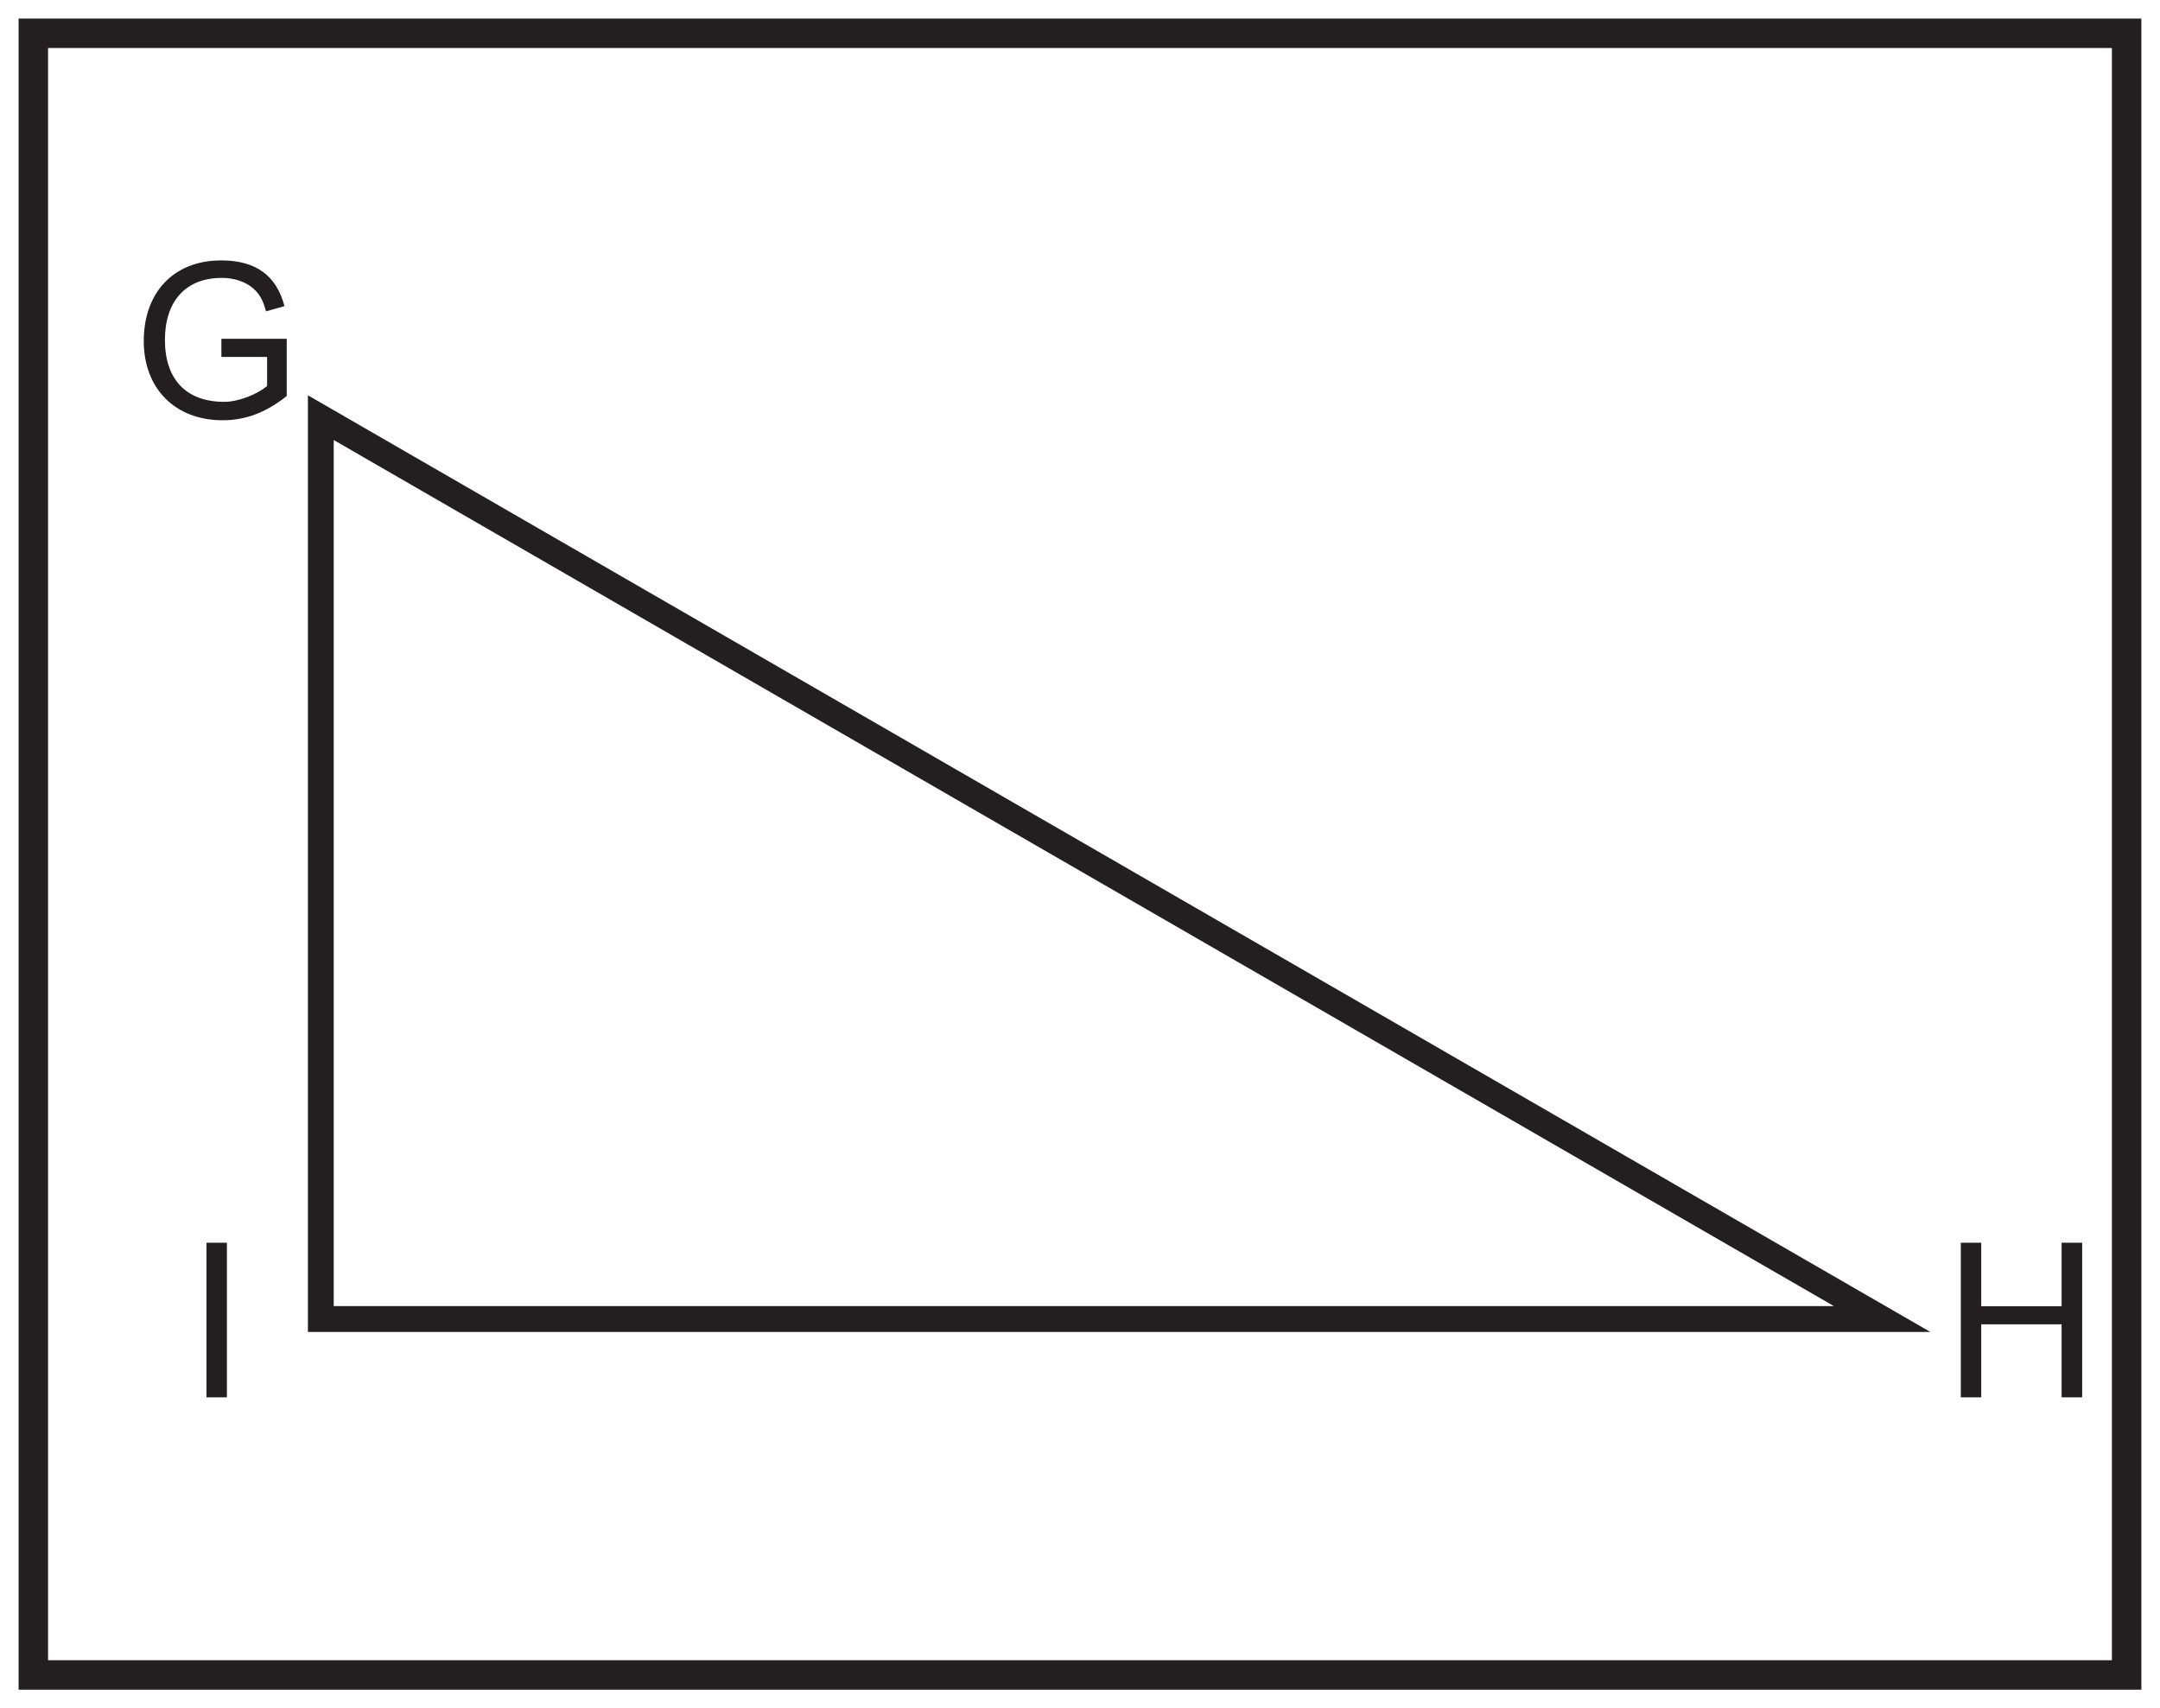
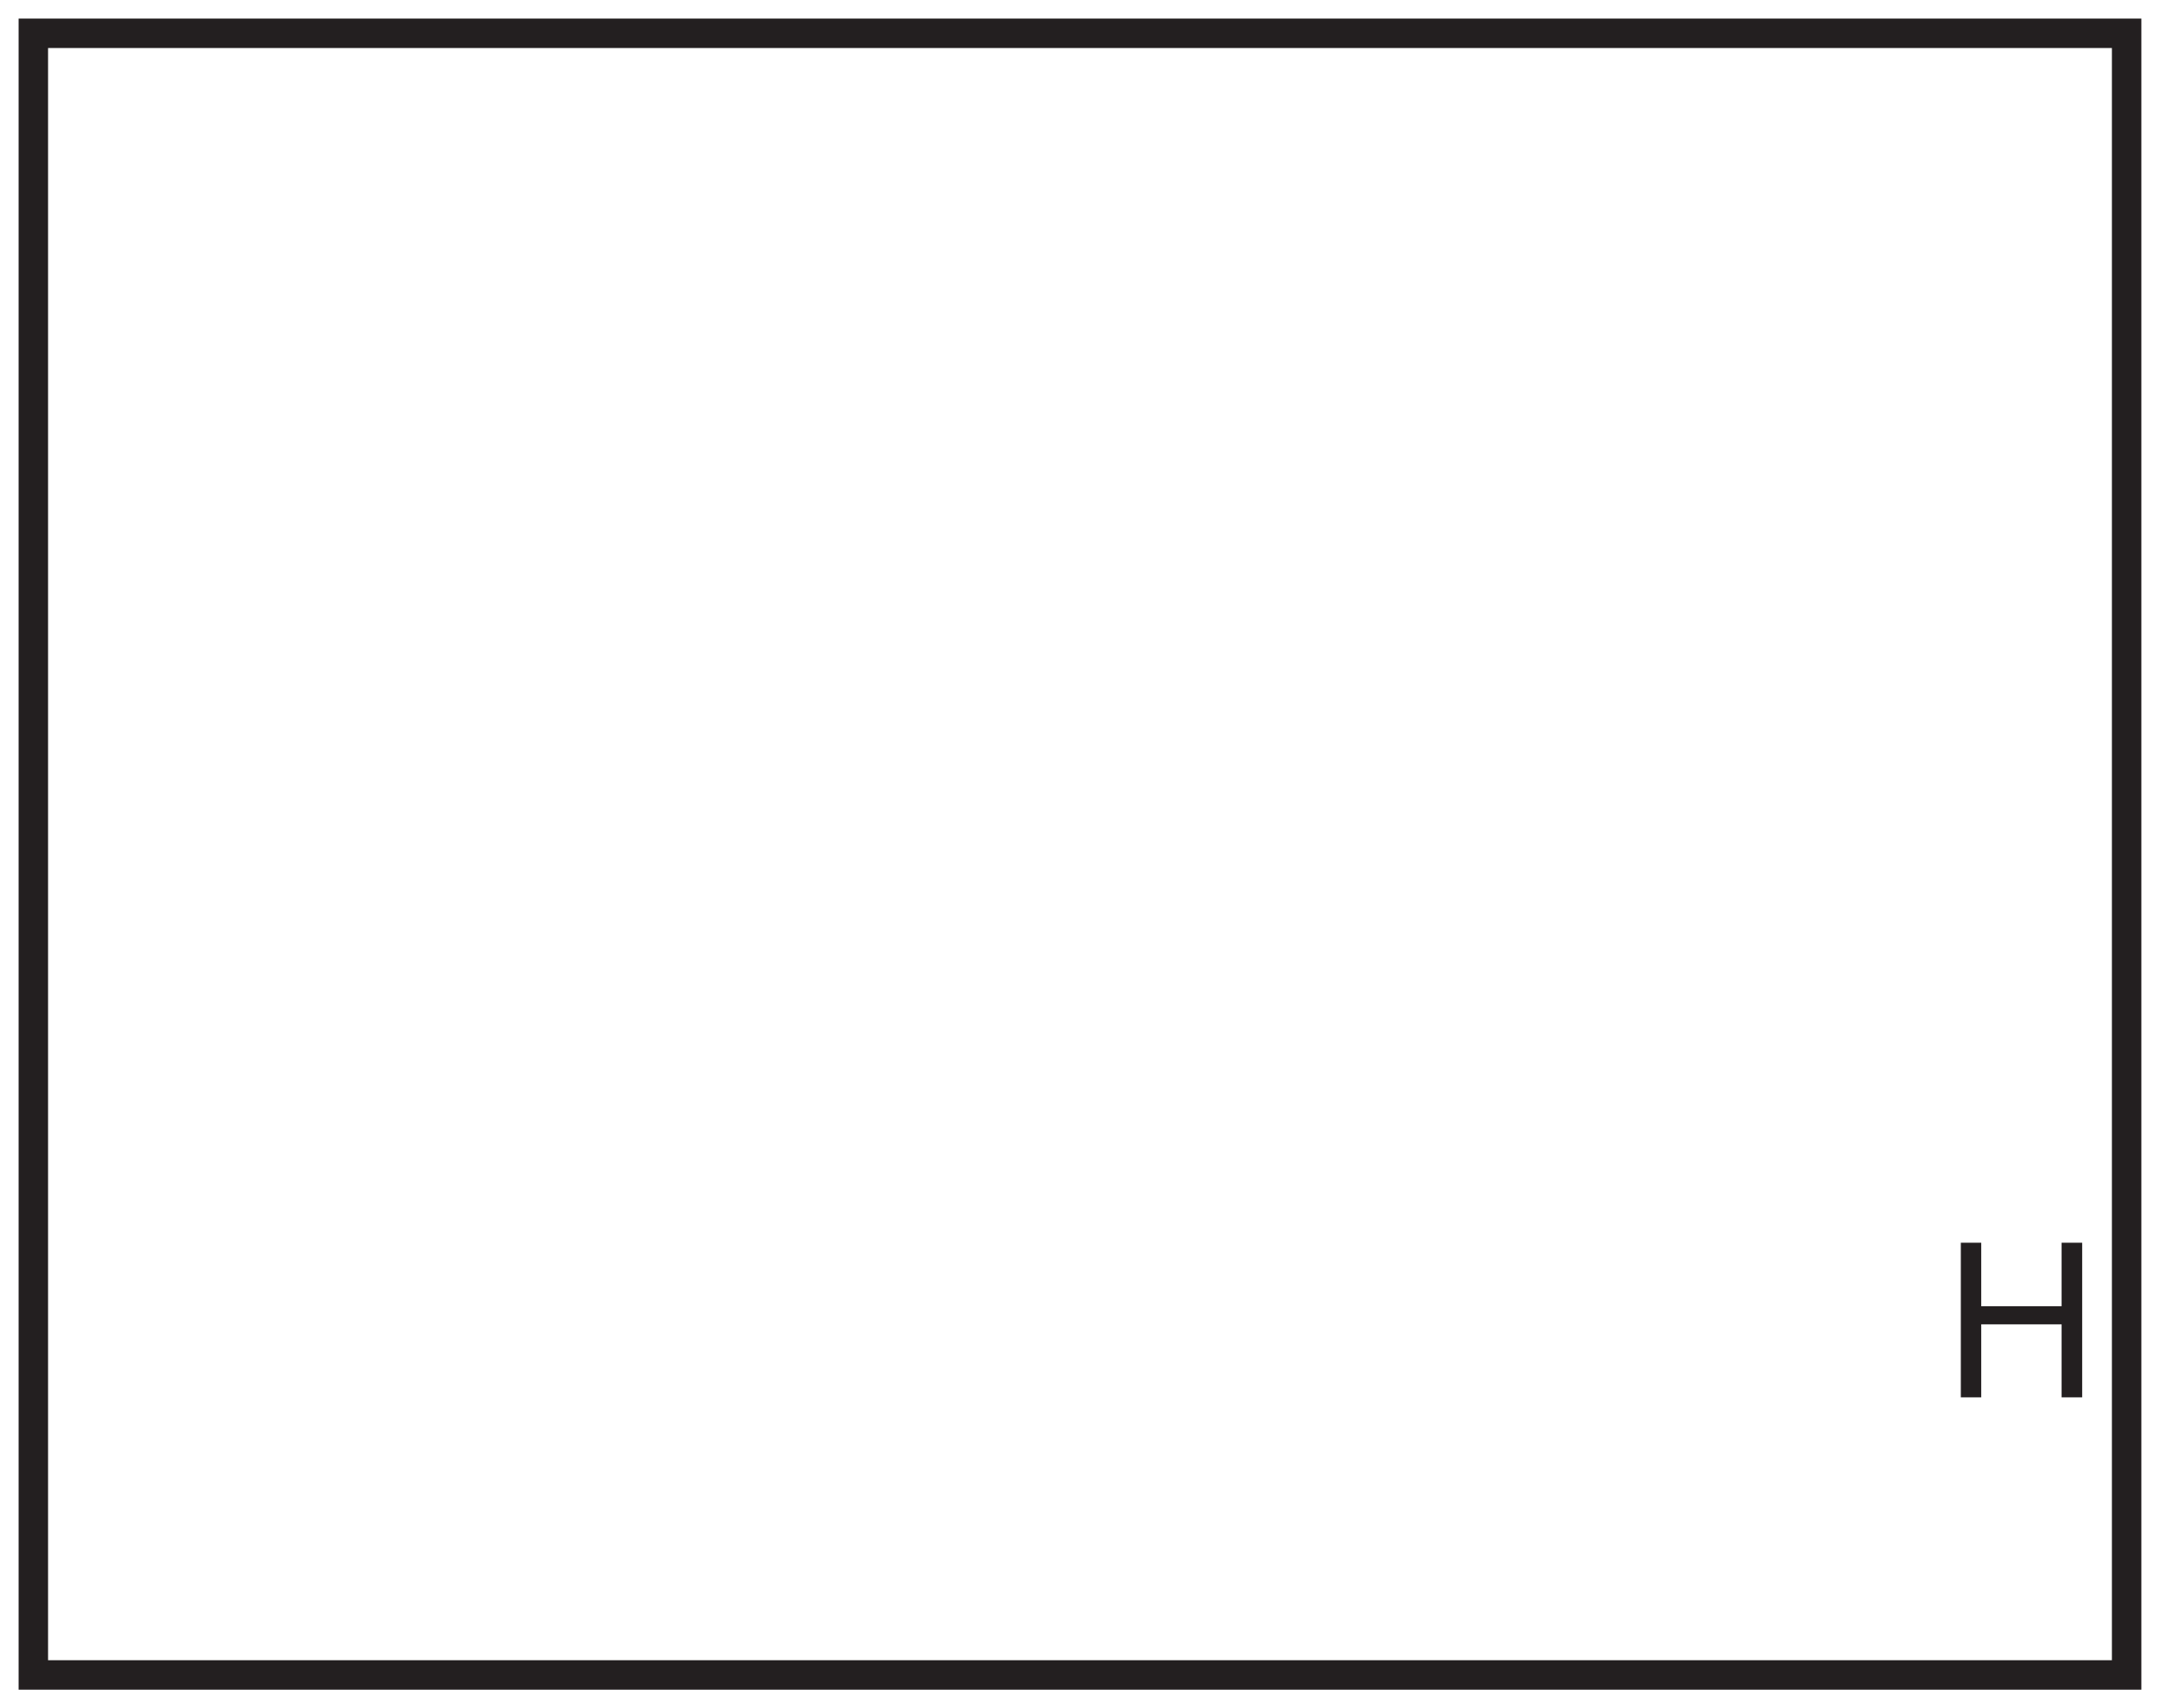
<svg xmlns="http://www.w3.org/2000/svg" xmlns:xlink="http://www.w3.org/1999/xlink" width="220pt" height="174pt" viewBox="0 0 220 174" version="1.1">
  <defs>
    <g>
      <symbol overflow="visible" id="glyph0-0">
-         <path style="stroke:none;" d="M 0.266 0 L 10.719 0 L 10.719 -14.625 L 0.266 -14.625 Z M 1.938 -13.594 L 9.047 -13.594 L 5.5 -8.25 Z M 1.312 -12.656 L 4.859 -7.328 C 4.859 -7.328 1.312 -1.984 1.312 -2 Z M 9.688 -12.656 L 9.688 -1.984 L 6.109 -7.328 Z M 9.047 -1.062 L 1.938 -1.062 L 5.5 -6.375 Z M 9.047 -1.062 " />
-       </symbol>
+         </symbol>
      <symbol overflow="visible" id="glyph0-1">
-         <path style="stroke:none;" d="M 13.703 -6.188 L 13.703 -3.234 C 12.828 -2.438 10.828 -1.609 9.344 -1.609 C 5.484 -1.609 3.297 -3.875 3.297 -7.922 C 3.297 -11.766 5.328 -14.234 9.094 -14.234 C 10.359 -14.234 11.484 -13.859 12.297 -13.156 C 13.109 -12.453 13.359 -11.656 13.594 -10.828 L 15.469 -11.359 C 14.672 -14.469 12.547 -16.016 9.047 -16.016 C 4.047 -16.016 1.141 -12.609 1.141 -7.812 C 1.141 -2.922 4.375 0.266 9.172 0.266 C 11.594 0.266 13.656 -0.578 15.703 -2.203 L 15.703 -8.031 L 9.047 -8.031 L 9.047 -6.188 Z M 13.703 -6.188 " />
-       </symbol>
+         </symbol>
      <symbol overflow="visible" id="glyph0-2">
        <path style="stroke:none;" d="M 3.844 0 L 3.844 -7.438 L 12.031 -7.438 L 12.031 0 L 14.125 0 L 14.125 -15.75 L 12.031 -15.75 L 12.031 -9.281 L 3.844 -9.281 L 3.844 -15.75 L 1.766 -15.75 L 1.766 0 Z M 3.844 0 " />
      </symbol>
      <symbol overflow="visible" id="glyph0-3">
-         <path style="stroke:none;" d="M 4.109 0 L 4.109 -15.75 L 2.031 -15.75 L 2.031 0 Z M 4.109 0 " />
-       </symbol>
+         </symbol>
    </g>
  </defs>
  <g id="surface1">
-     <rect x="0" y="0" width="220" height="174" style="fill:rgb(100%,100%,100%);fill-opacity:1;stroke:none;" />
    <path style=" stroke:none;fill-rule:nonzero;fill:rgb(100%,100%,100%);fill-opacity:1;" d="M 3.395 3.391 L 216.602 3.391 L 216.602 170.609 L 3.395 170.609 Z M 3.395 3.391 " />
    <path style=" stroke:none;fill-rule:nonzero;fill:rgb(13.73%,12.16%,12.549%);fill-opacity:1;" d="M 218.102 1.891 L 1.895 1.891 L 1.895 172.109 L 218.102 172.109 Z M 215.102 169.109 L 4.895 169.109 L 4.895 4.891 L 215.102 4.891 Z M 215.102 169.109 " />
-     <path style="fill-rule:nonzero;fill:rgb(100%,100%,100%);fill-opacity:1;stroke-width:2.63;stroke-linecap:butt;stroke-linejoin:miter;stroke:rgb(13.73%,12.16%,12.549%);stroke-opacity:1;stroke-miterlimit:10;" d="M 0.001 -0.002 L 0.001 91.811 L 159.025 -0.002 Z M 0.001 -0.002 " transform="matrix(1,0,0,-1,32.674,134.354)" />
    <g style="fill:rgb(13.73%,12.16%,12.549%);fill-opacity:1;">
      <use xlink:href="#glyph0-1" x="13.501" y="42.541" />
    </g>
    <g style="fill:rgb(13.73%,12.16%,12.549%);fill-opacity:1;">
      <use xlink:href="#glyph0-2" x="197.948" y="142.333" />
    </g>
    <g style="fill:rgb(13.73%,12.16%,12.549%);fill-opacity:1;">
      <use xlink:href="#glyph0-3" x="19" y="142.333" />
    </g>
  </g>
</svg>